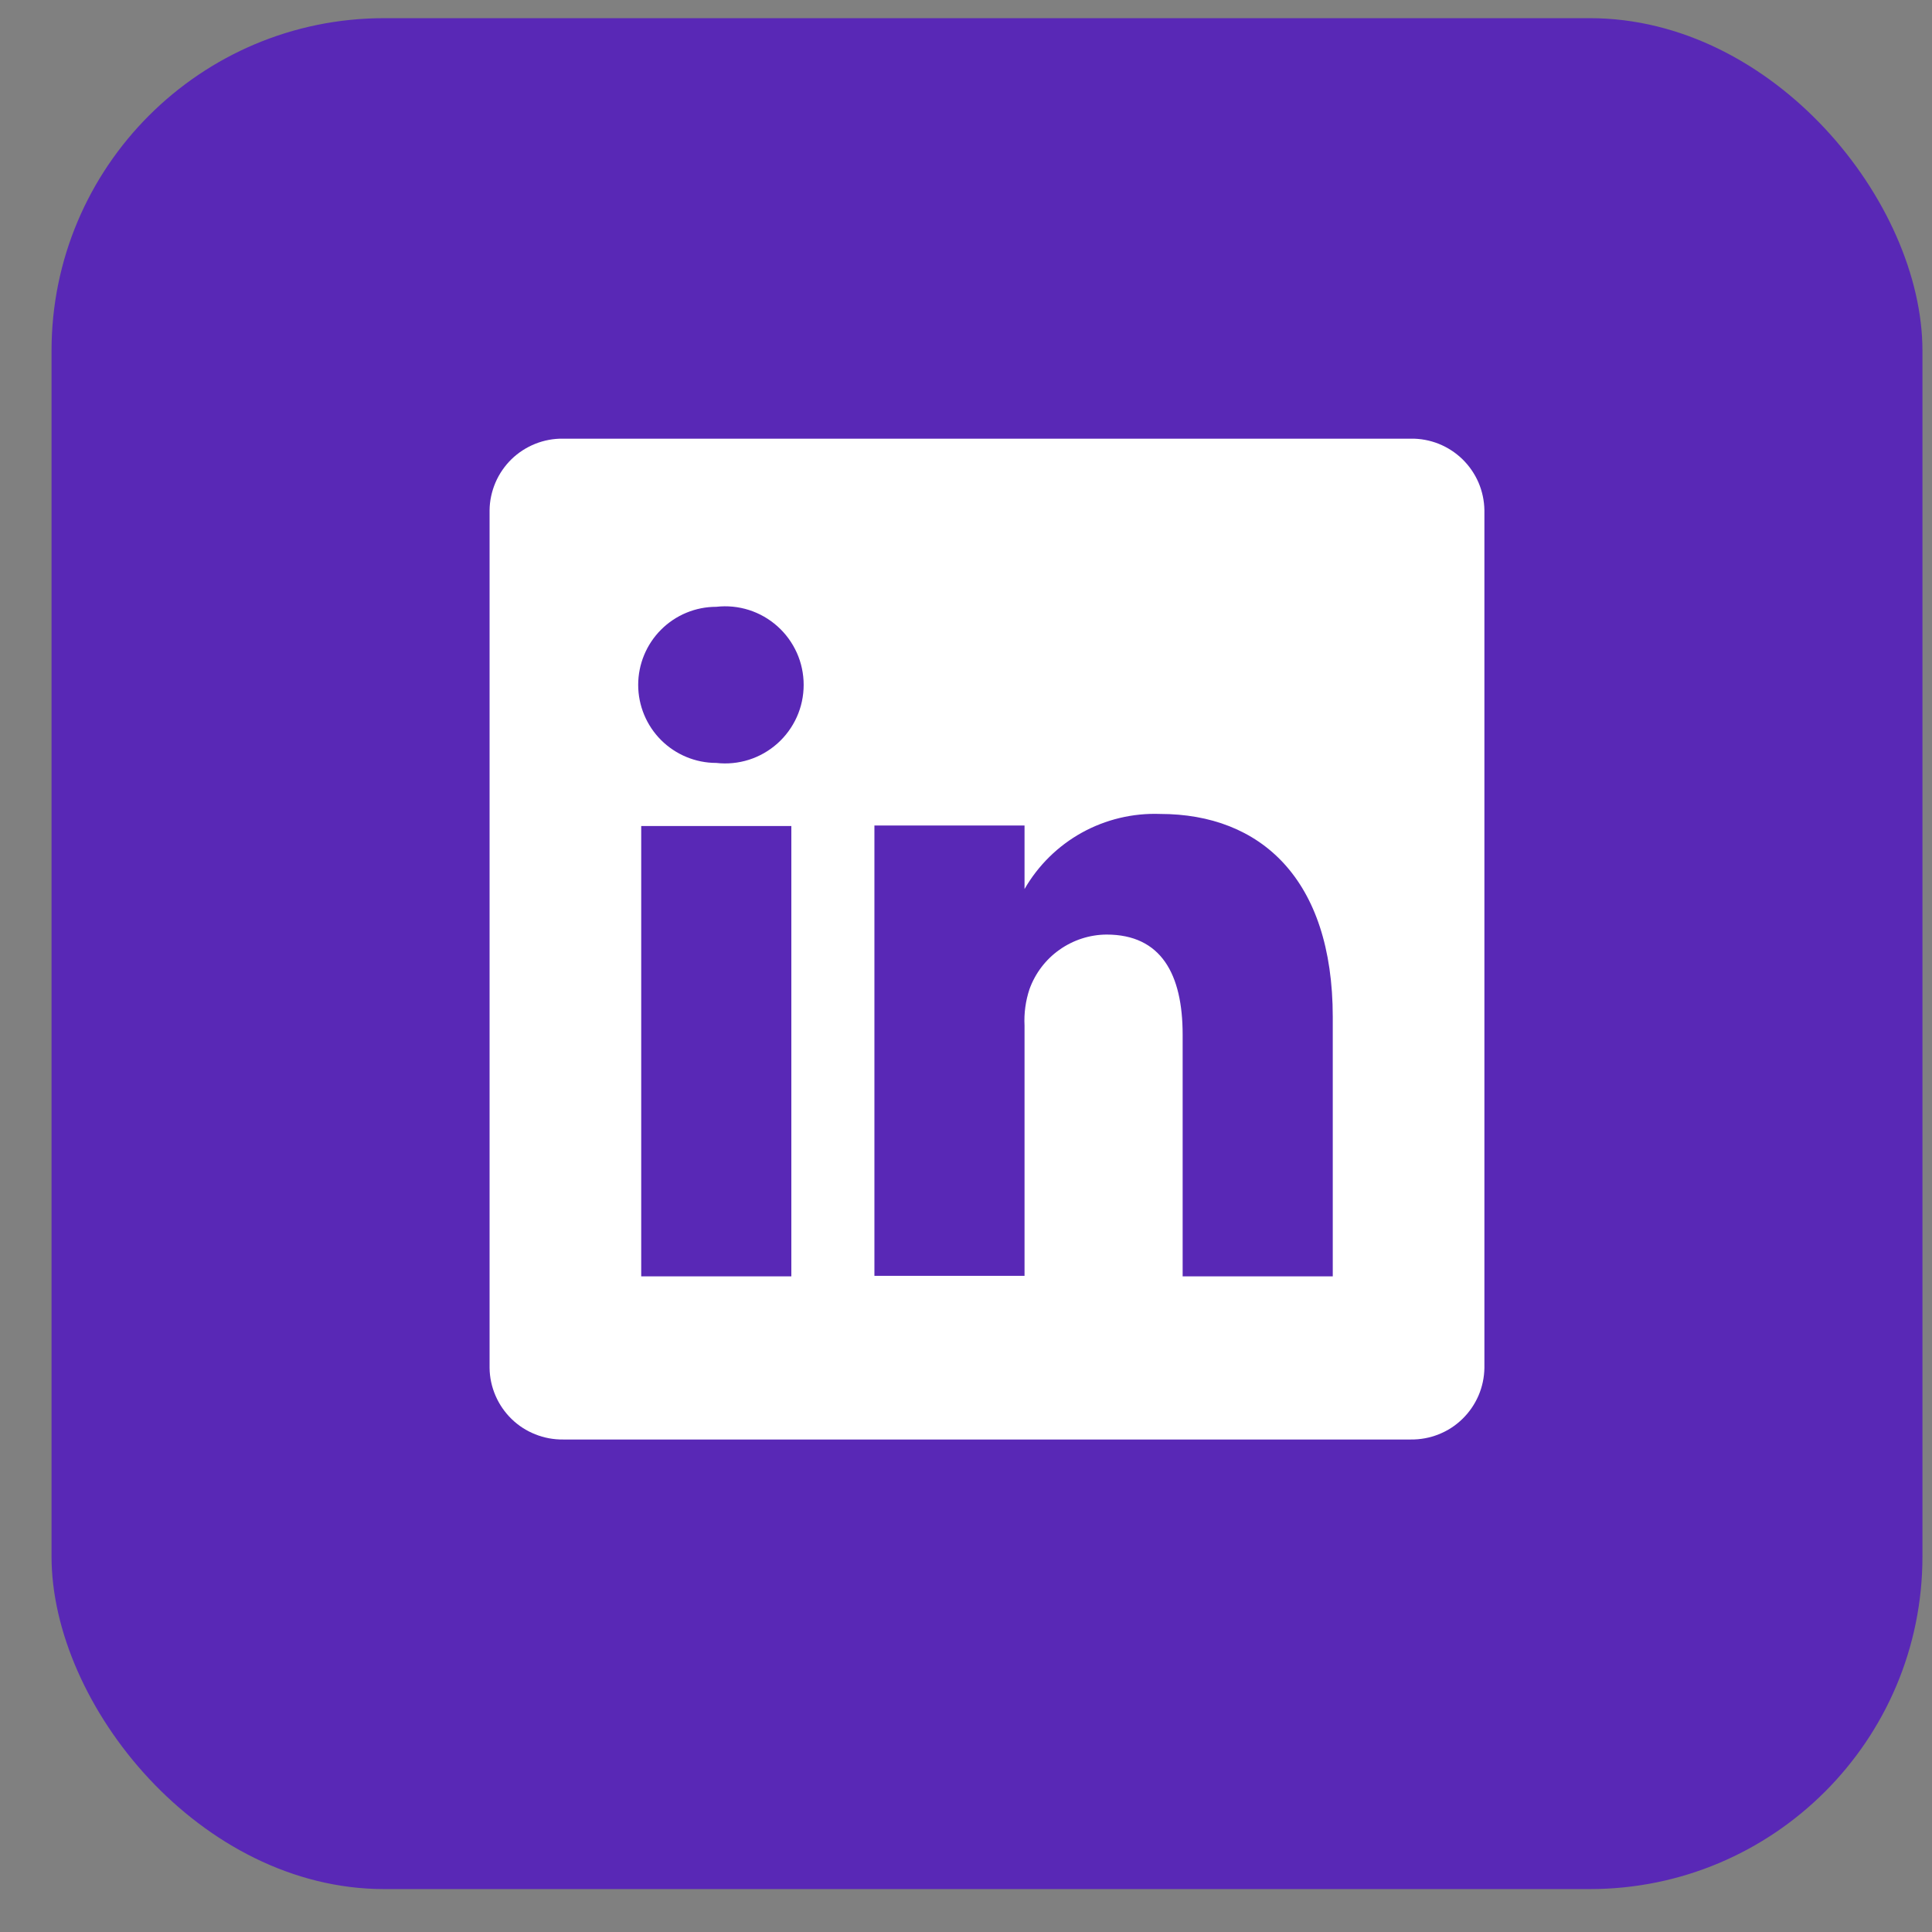
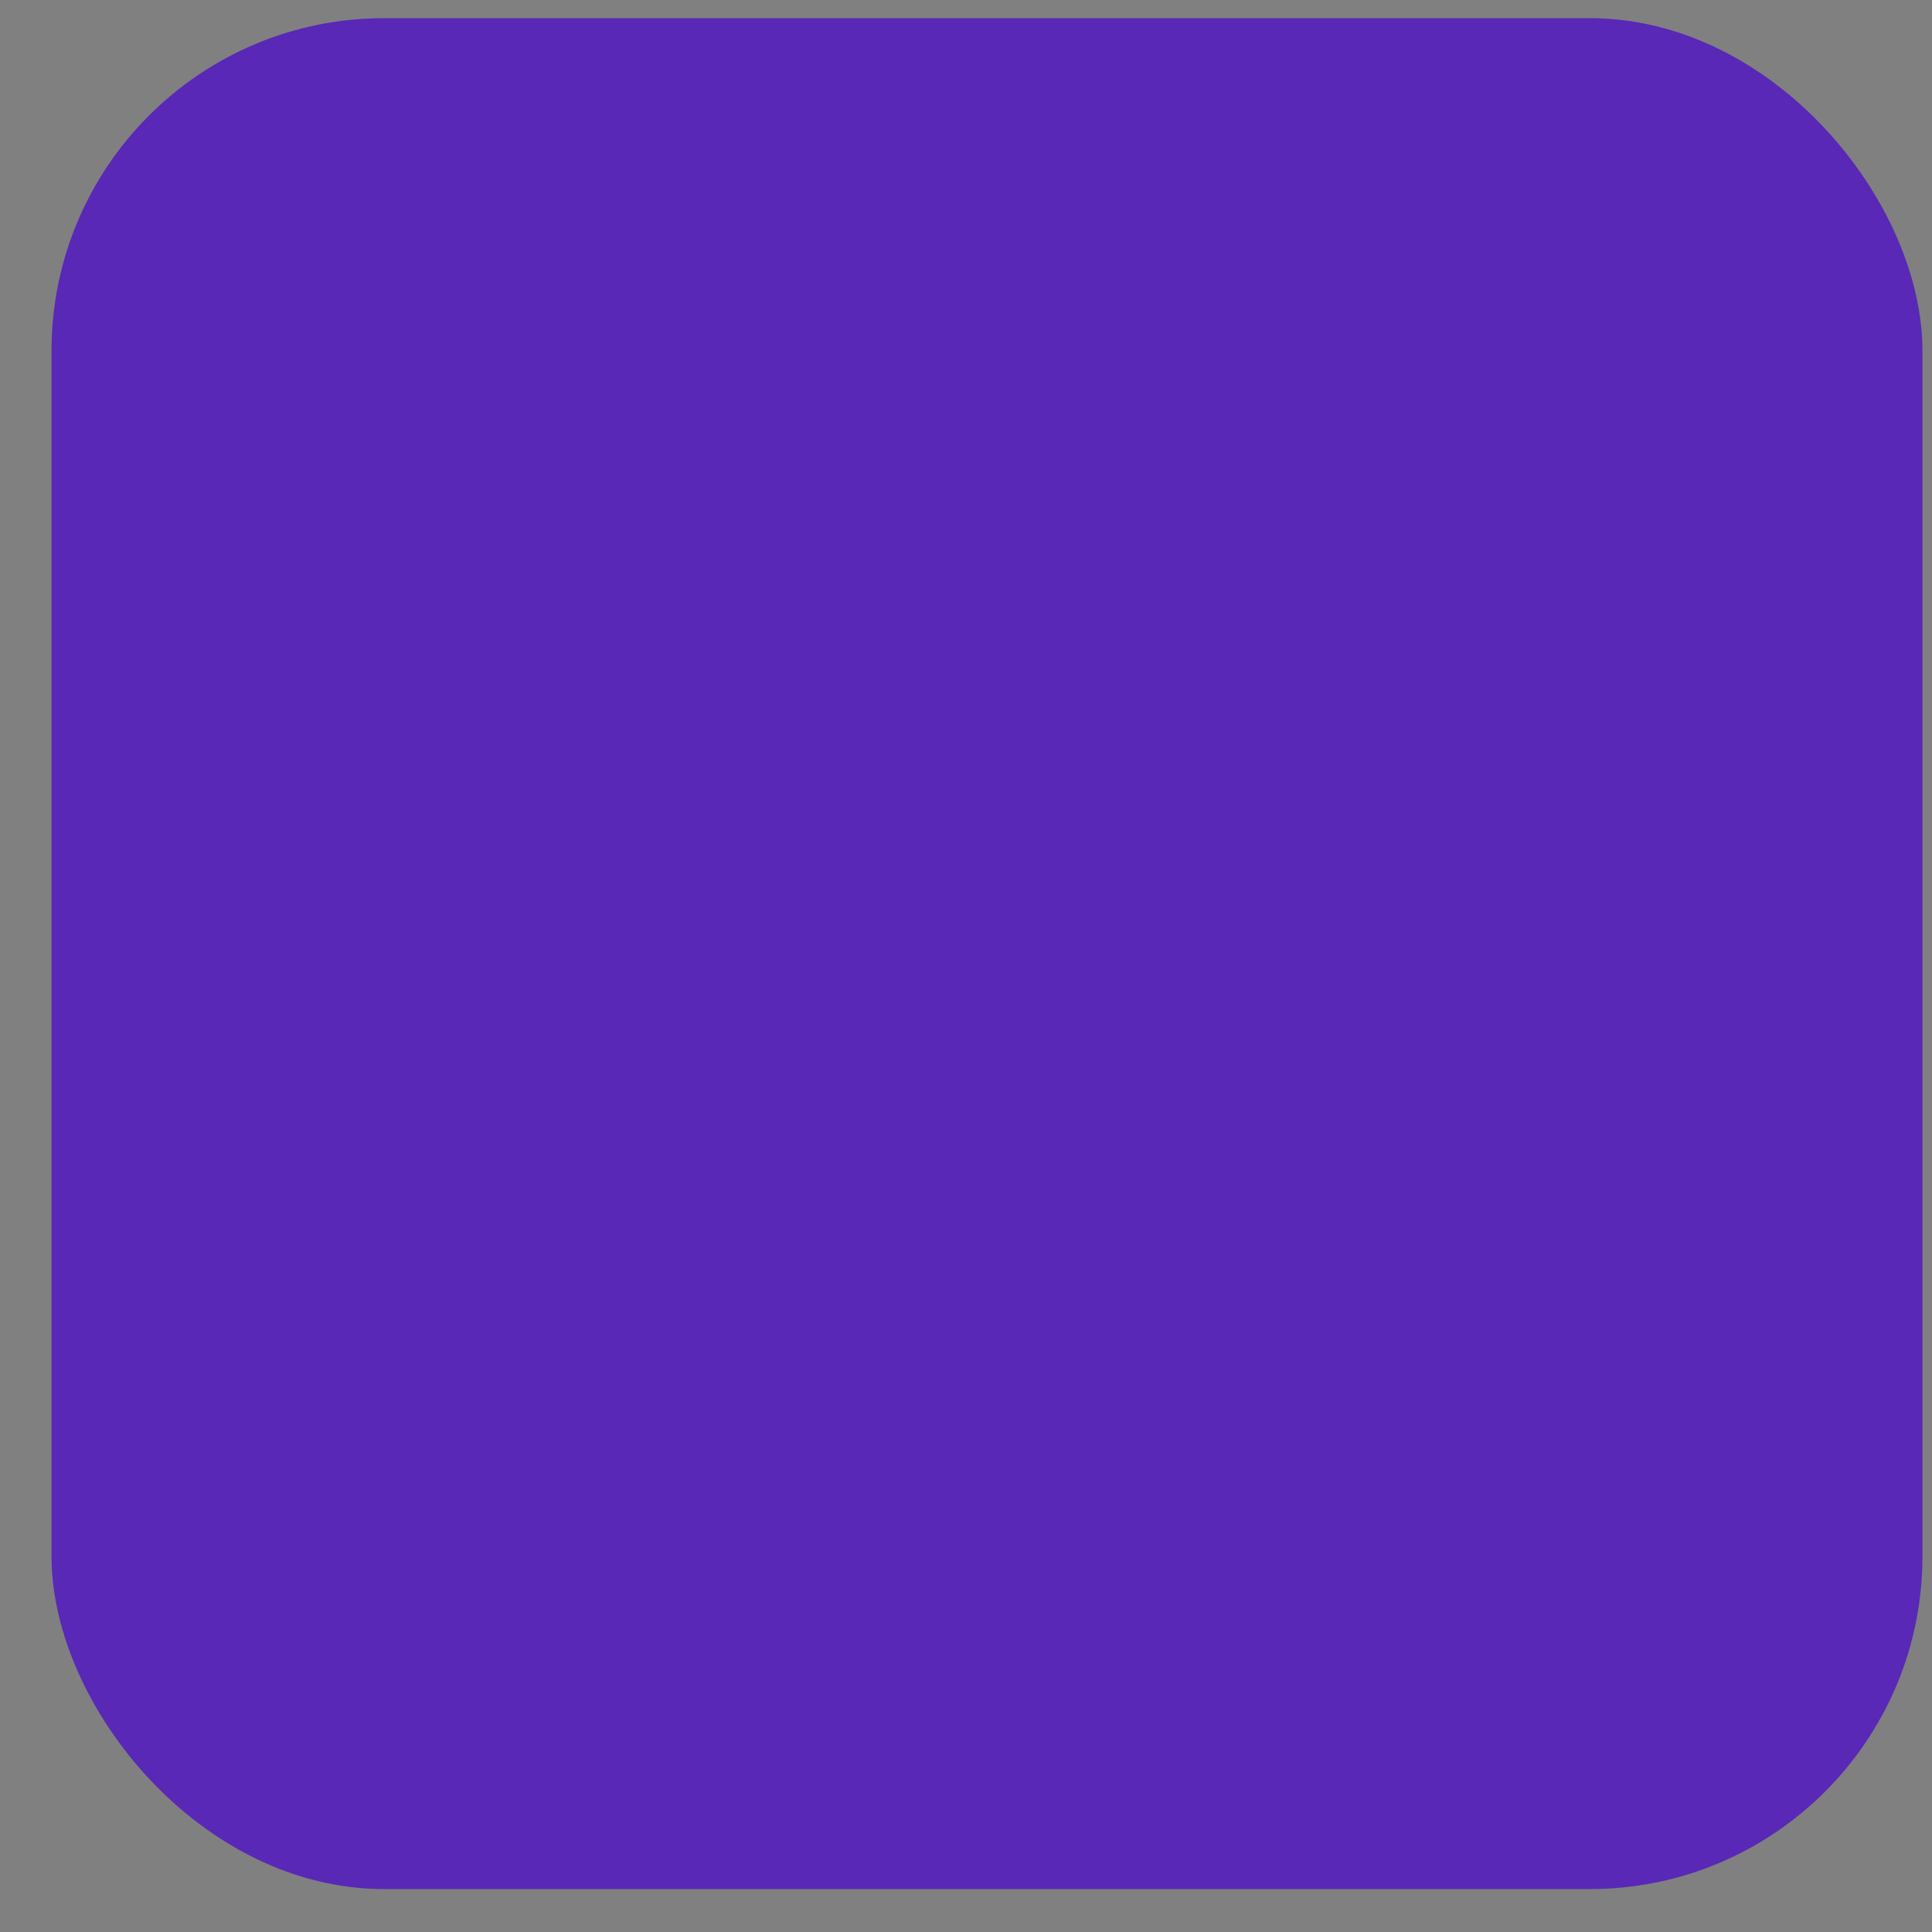
<svg xmlns="http://www.w3.org/2000/svg" width="37" height="37" viewBox="0 0 37 37" fill="none">
  <rect x="0" y="0" width="37" height="37" fill="#808080" stroke="none" />
  <rect x="0.987" y="0.348" width="35.83" height="35.83" rx="6.37" fill="#5928B6" />
-   <path d="M27.019 8.401H10.785C10.602 8.398 10.421 8.432 10.252 8.499C10.082 8.567 9.927 8.667 9.796 8.794C9.666 8.922 9.561 9.073 9.489 9.241C9.417 9.409 9.378 9.589 9.376 9.771V26.197C9.378 26.38 9.417 26.56 9.489 26.727C9.561 26.895 9.666 27.047 9.796 27.174C9.927 27.302 10.082 27.402 10.252 27.469C10.421 27.537 10.602 27.57 10.785 27.568H27.019C27.201 27.57 27.383 27.537 27.552 27.469C27.722 27.402 27.876 27.302 28.007 27.174C28.138 27.047 28.242 26.895 28.315 26.727C28.387 26.56 28.425 26.38 28.428 26.197V9.771C28.425 9.589 28.387 9.409 28.315 9.241C28.242 9.073 28.138 8.922 28.007 8.794C27.876 8.667 27.722 8.567 27.552 8.499C27.383 8.432 27.201 8.398 27.019 8.401ZM15.155 24.444H12.28V15.819H15.155V24.444ZM13.717 14.611C13.321 14.611 12.941 14.453 12.66 14.173C12.38 13.893 12.222 13.512 12.222 13.116C12.222 12.72 12.38 12.339 12.66 12.059C12.941 11.778 13.321 11.621 13.717 11.621C13.928 11.597 14.141 11.618 14.343 11.682C14.545 11.746 14.731 11.853 14.889 11.994C15.047 12.135 15.173 12.308 15.26 12.501C15.347 12.695 15.391 12.904 15.391 13.116C15.391 13.328 15.347 13.537 15.26 13.731C15.173 13.924 15.047 14.097 14.889 14.238C14.731 14.379 14.545 14.486 14.343 14.55C14.141 14.614 13.928 14.635 13.717 14.611ZM25.524 24.444H22.649V19.815C22.649 18.655 22.237 17.898 21.192 17.898C20.869 17.9 20.554 18.002 20.29 18.189C20.026 18.375 19.826 18.639 19.716 18.943C19.641 19.168 19.609 19.405 19.621 19.642V24.434H16.746C16.746 24.434 16.746 16.595 16.746 15.809H19.621V17.026C19.882 16.573 20.262 16.199 20.719 15.946C21.177 15.693 21.695 15.569 22.218 15.588C24.134 15.588 25.524 16.825 25.524 19.479V24.444Z" fill="white" />
</svg>